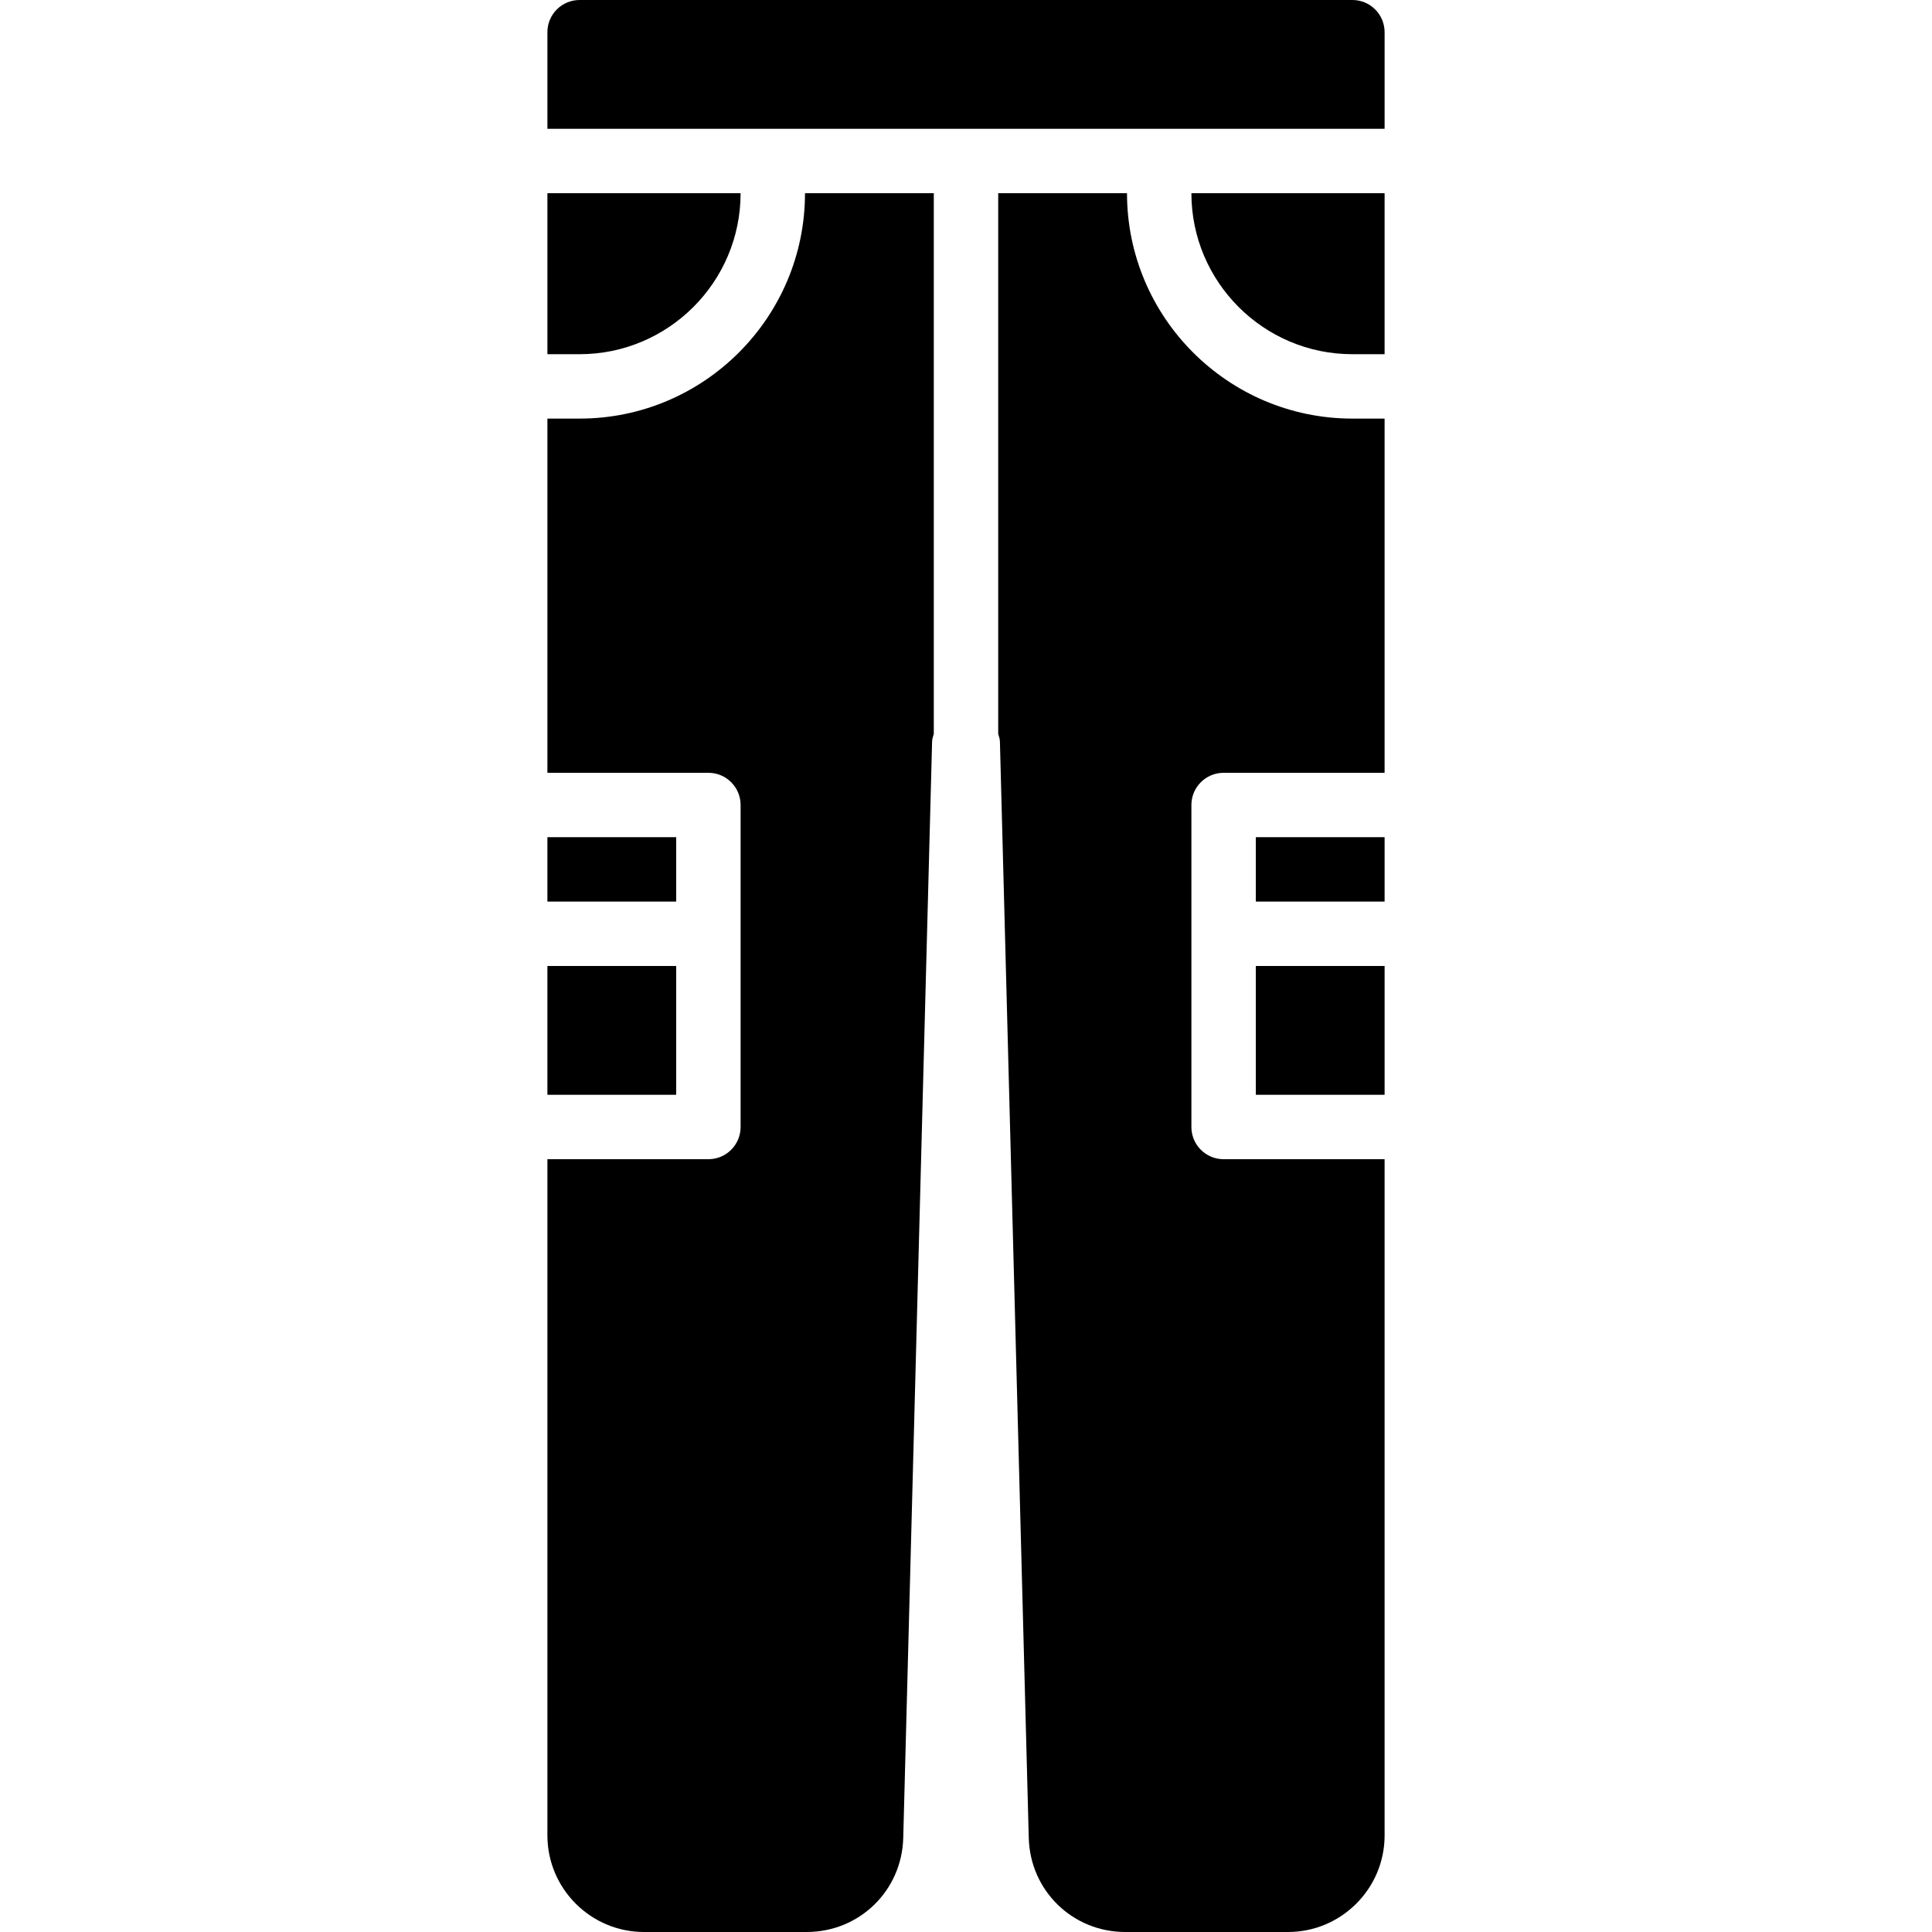
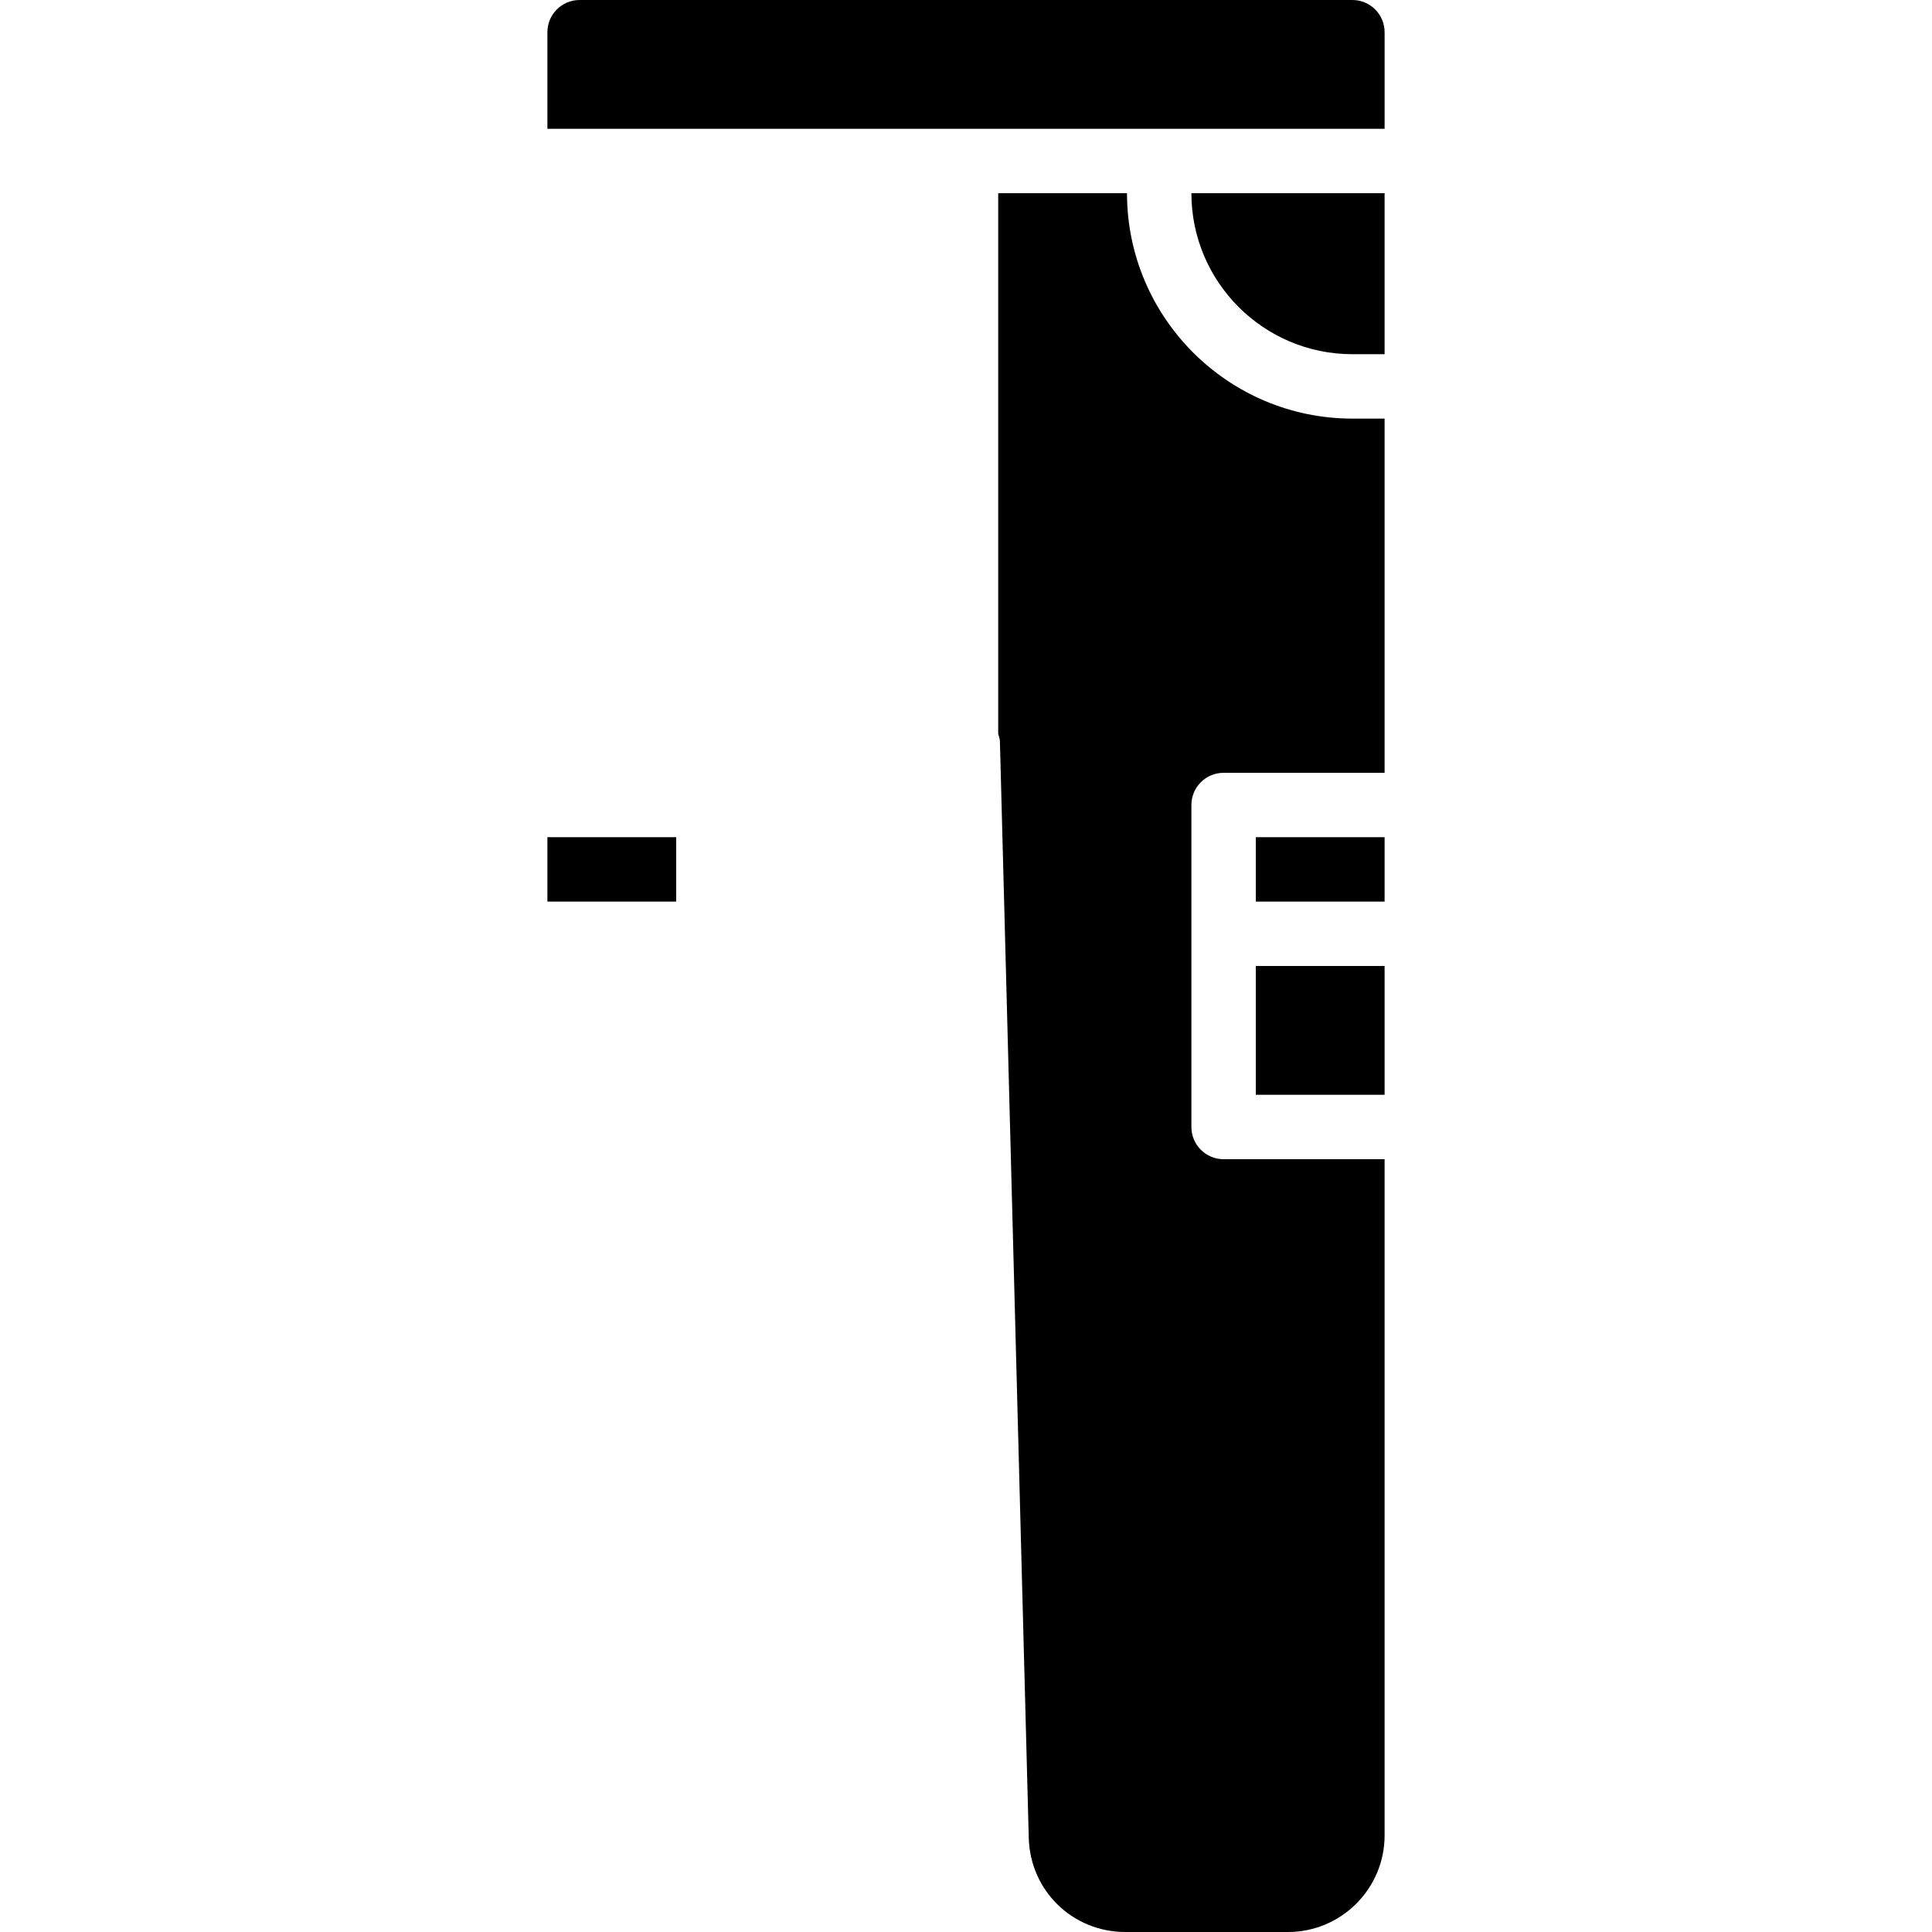
<svg xmlns="http://www.w3.org/2000/svg" fill="#000000" version="1.1" id="Layer_1" viewBox="0 0 512 512" xml:space="preserve">
  <g>
    <g>
      <g>
        <path d="M358.4,93.867h8.533V51.2h-51.2C315.733,74.726,334.874,93.867,358.4,93.867z" />
-         <rect x="145.067" y="255.996" width="34.133" height="34.133" />
-         <path d="M196.267,51.2h-51.2v42.667h8.533C177.126,93.867,196.267,74.726,196.267,51.2z" />
        <path d="M358.4,0H153.6c-4.719,0-8.533,3.823-8.533,8.533v25.6h221.867v-25.6C366.933,3.823,363.119,0,358.4,0z" />
        <path d="M298.667,51.2h-34.133v143.266c0.171,0.666,0.435,1.297,0.452,2.014l7.646,290.594     C272.998,501.052,284.245,512,298.223,512h43.11c14.114,0,25.6-11.486,25.6-25.6V307.2h-42.667c-4.719,0-8.533-3.823-8.533-8.533     v-51.2v-34.133c0-4.71,3.814-8.533,8.533-8.533h42.667v-93.867H358.4C325.47,110.933,298.667,84.139,298.667,51.2z" />
        <rect x="332.8" y="221.862" width="34.133" height="17.067" />
        <rect x="332.8" y="255.996" width="34.133" height="34.133" />
        <rect x="145.067" y="221.862" width="34.133" height="17.067" />
-         <path d="M153.6,110.933h-8.533V204.8h42.667c4.719,0,8.533,3.823,8.533,8.533v85.333c0,4.71-3.814,8.533-8.533,8.533h-42.667     v179.2c0,14.114,11.486,25.6,25.6,25.6h43.11c13.978,0,25.225-10.948,25.591-24.926l7.646-290.594     c0.017-0.717,0.282-1.348,0.452-2.014V51.2h-34.133C213.333,84.139,186.53,110.933,153.6,110.933z" />
      </g>
    </g>
  </g>
</svg>